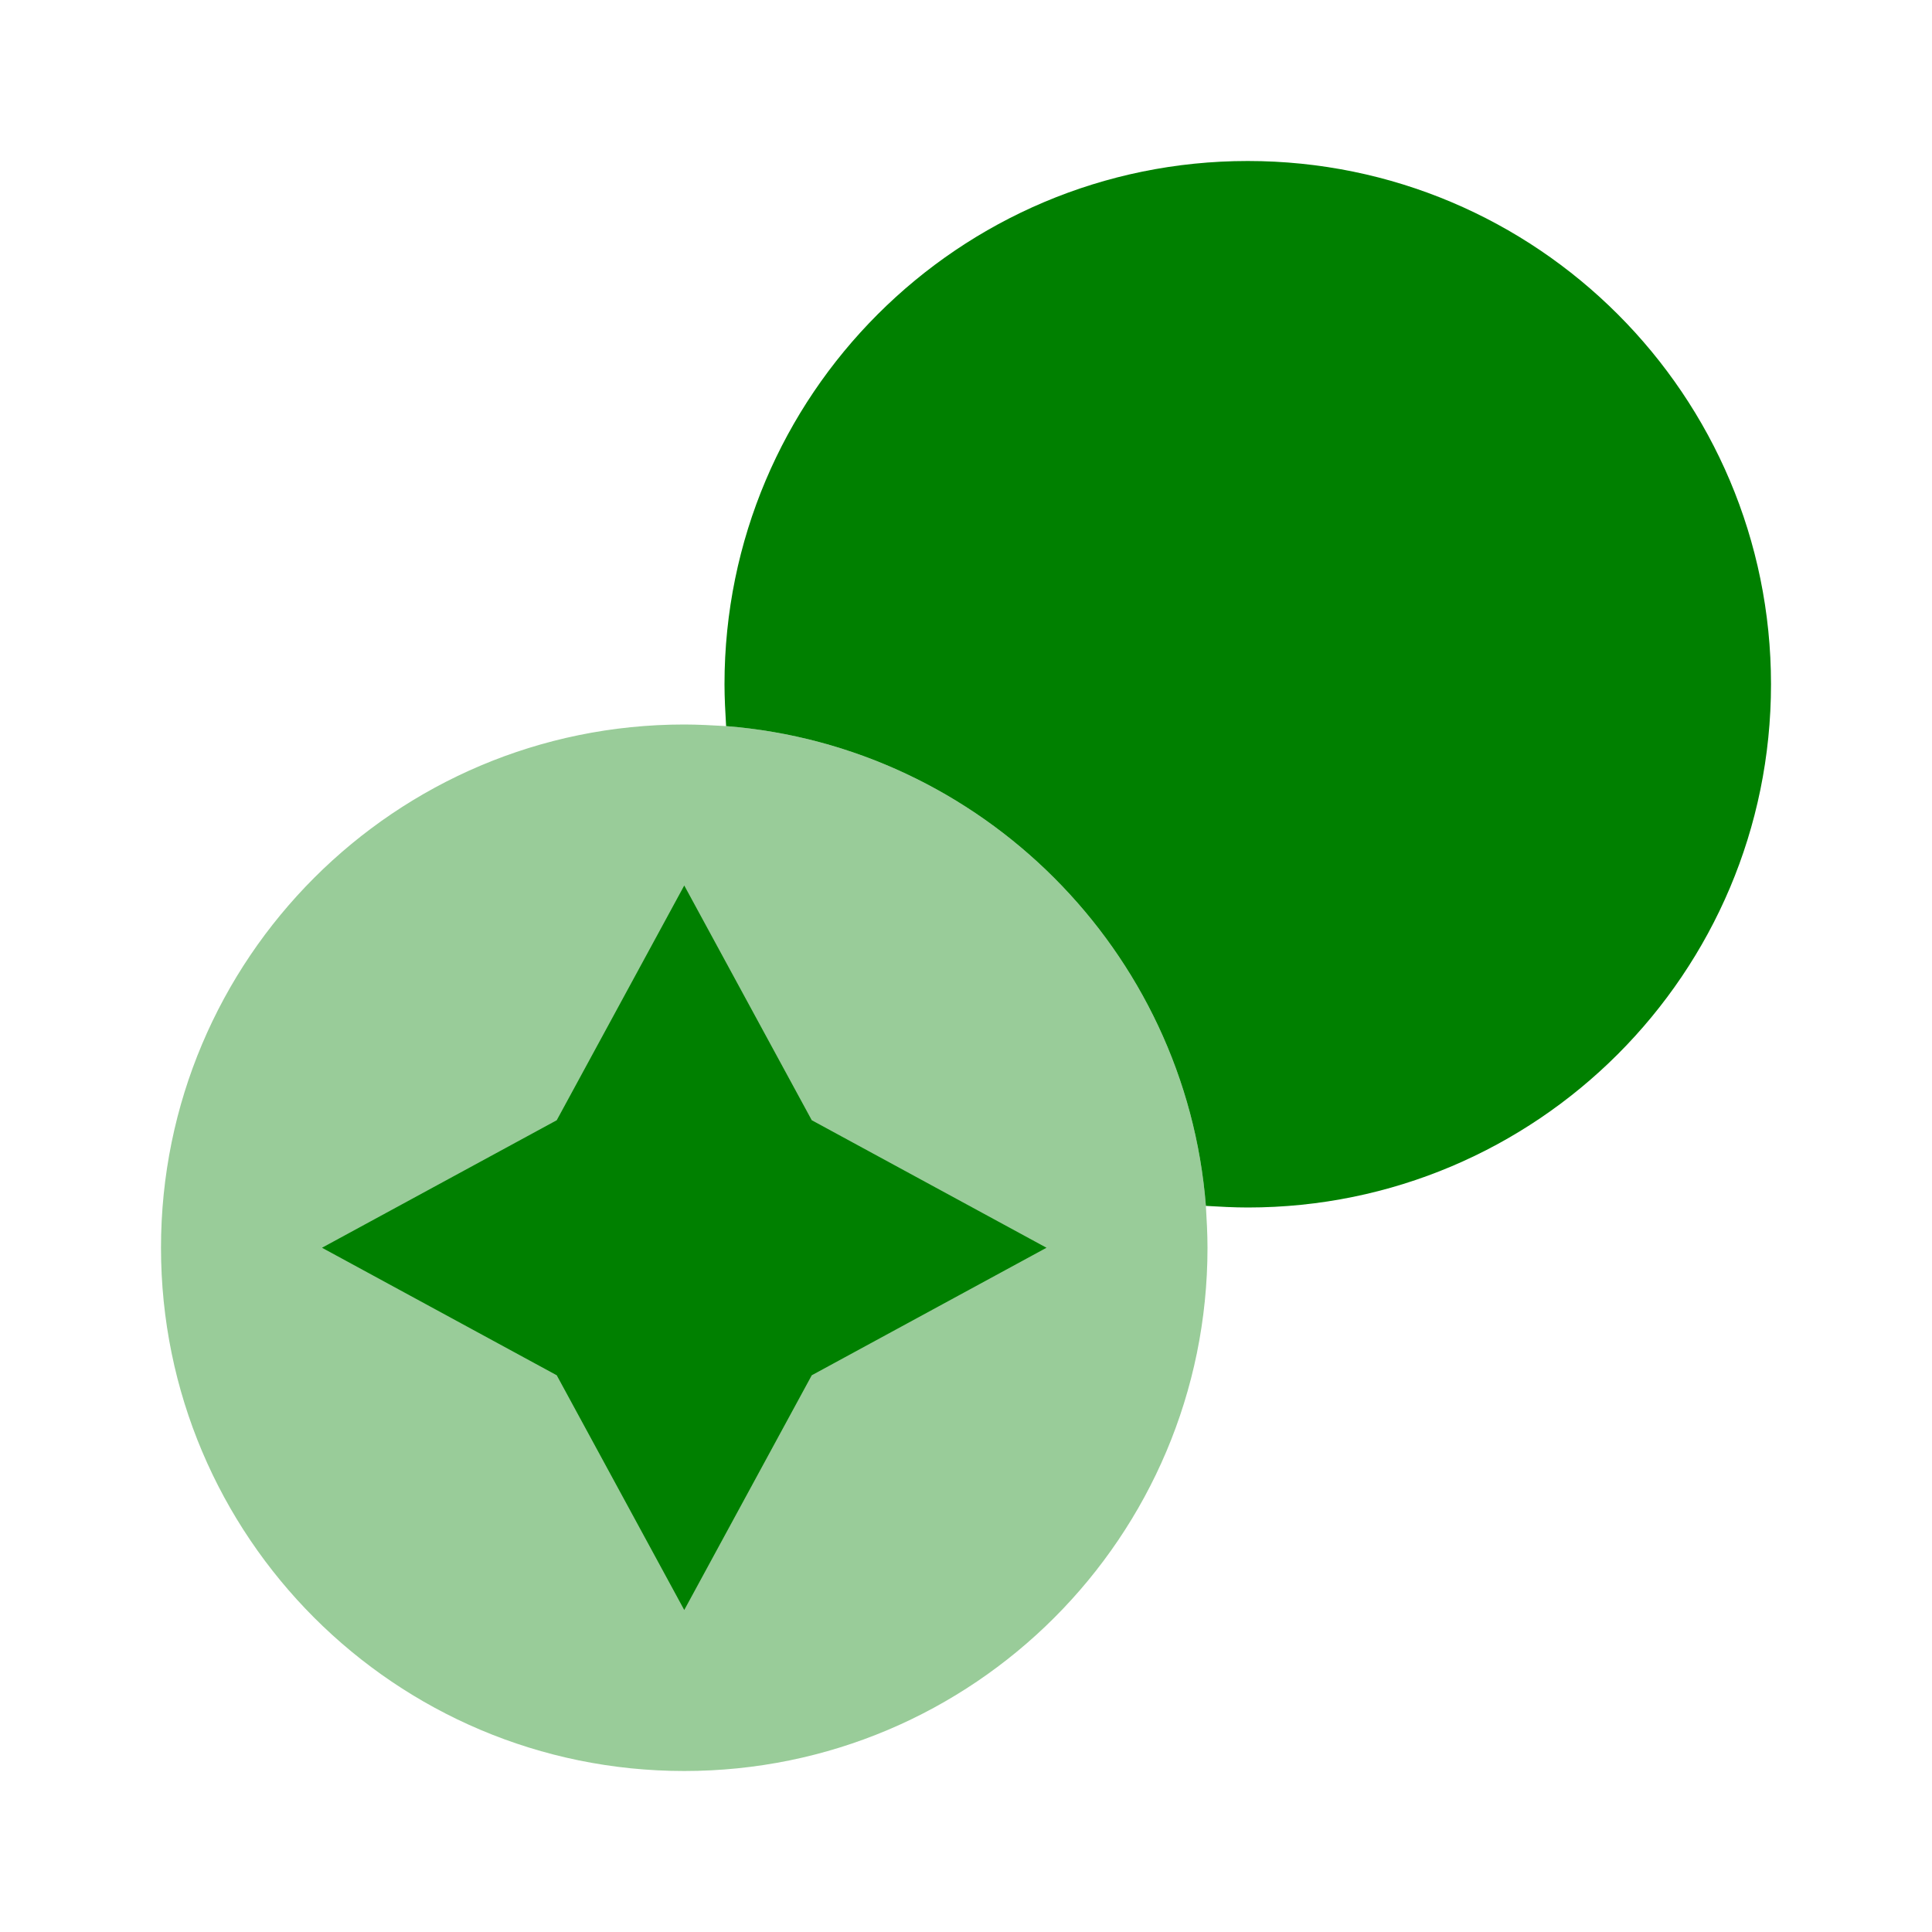
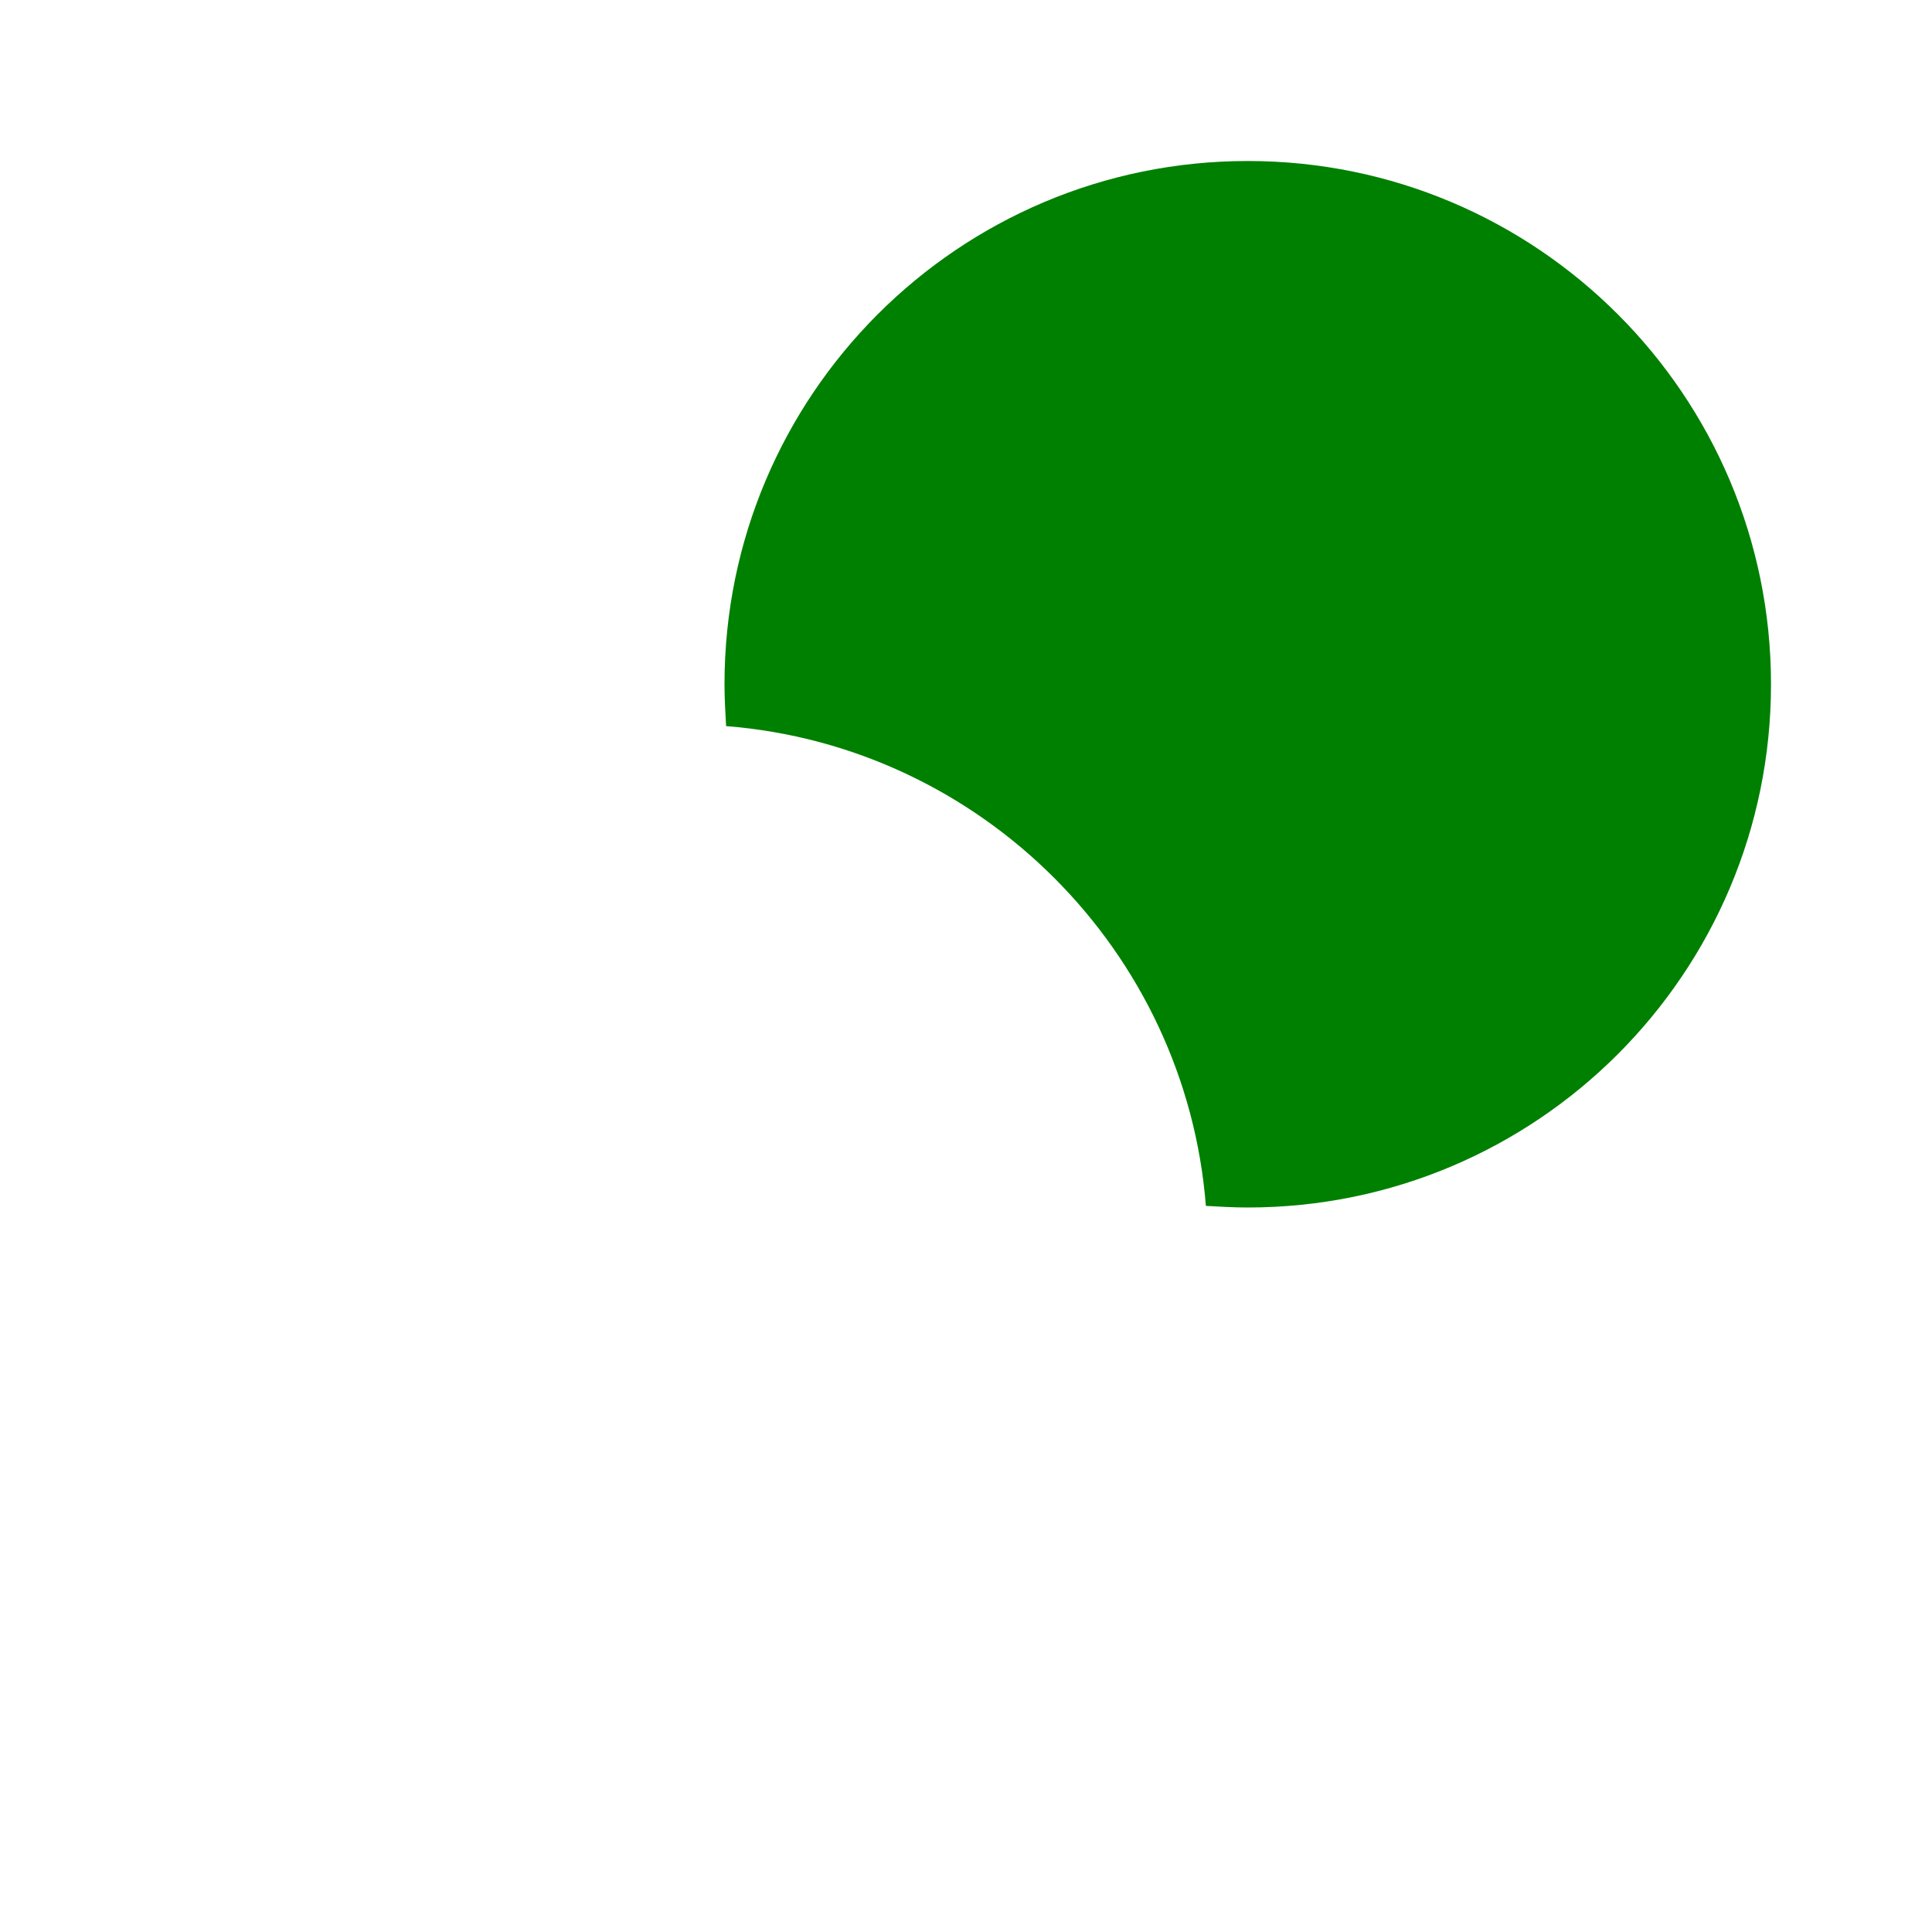
<svg xmlns="http://www.w3.org/2000/svg" width="24" height="24" viewBox="0 0 24 24" fill="none" class="mr-2">
  <path d="M22 8.5C22 12.09 19.09 15 15.5 15C15.33 15 15.15 14.99 14.98 14.98C14.73 11.81 12.19 9.27 9.02 9.02C9.01 8.85 9 8.67 9 8.5C9 4.91 11.91 2 15.5 2C19.09 2 22 4.91 22 8.5Z" fill="green" />
-   <path opacity="0.4" d="M15 15.5C15 19.09 12.09 22 8.5 22C4.91 22 2 19.09 2 15.5C2 11.91 4.91 9 8.5 9C8.67 9 8.85 9.01 9.02 9.02C12.19 9.27 14.73 11.81 14.98 14.98C14.99 15.15 15 15.33 15 15.5Z" fill="green" />
-   <path d="M6.916 13.916L8.5 11L10.084 13.916L13 15.5L10.084 17.084L8.5 20L6.916 17.084L4 15.5L6.916 13.916Z" fill="green" />
</svg>